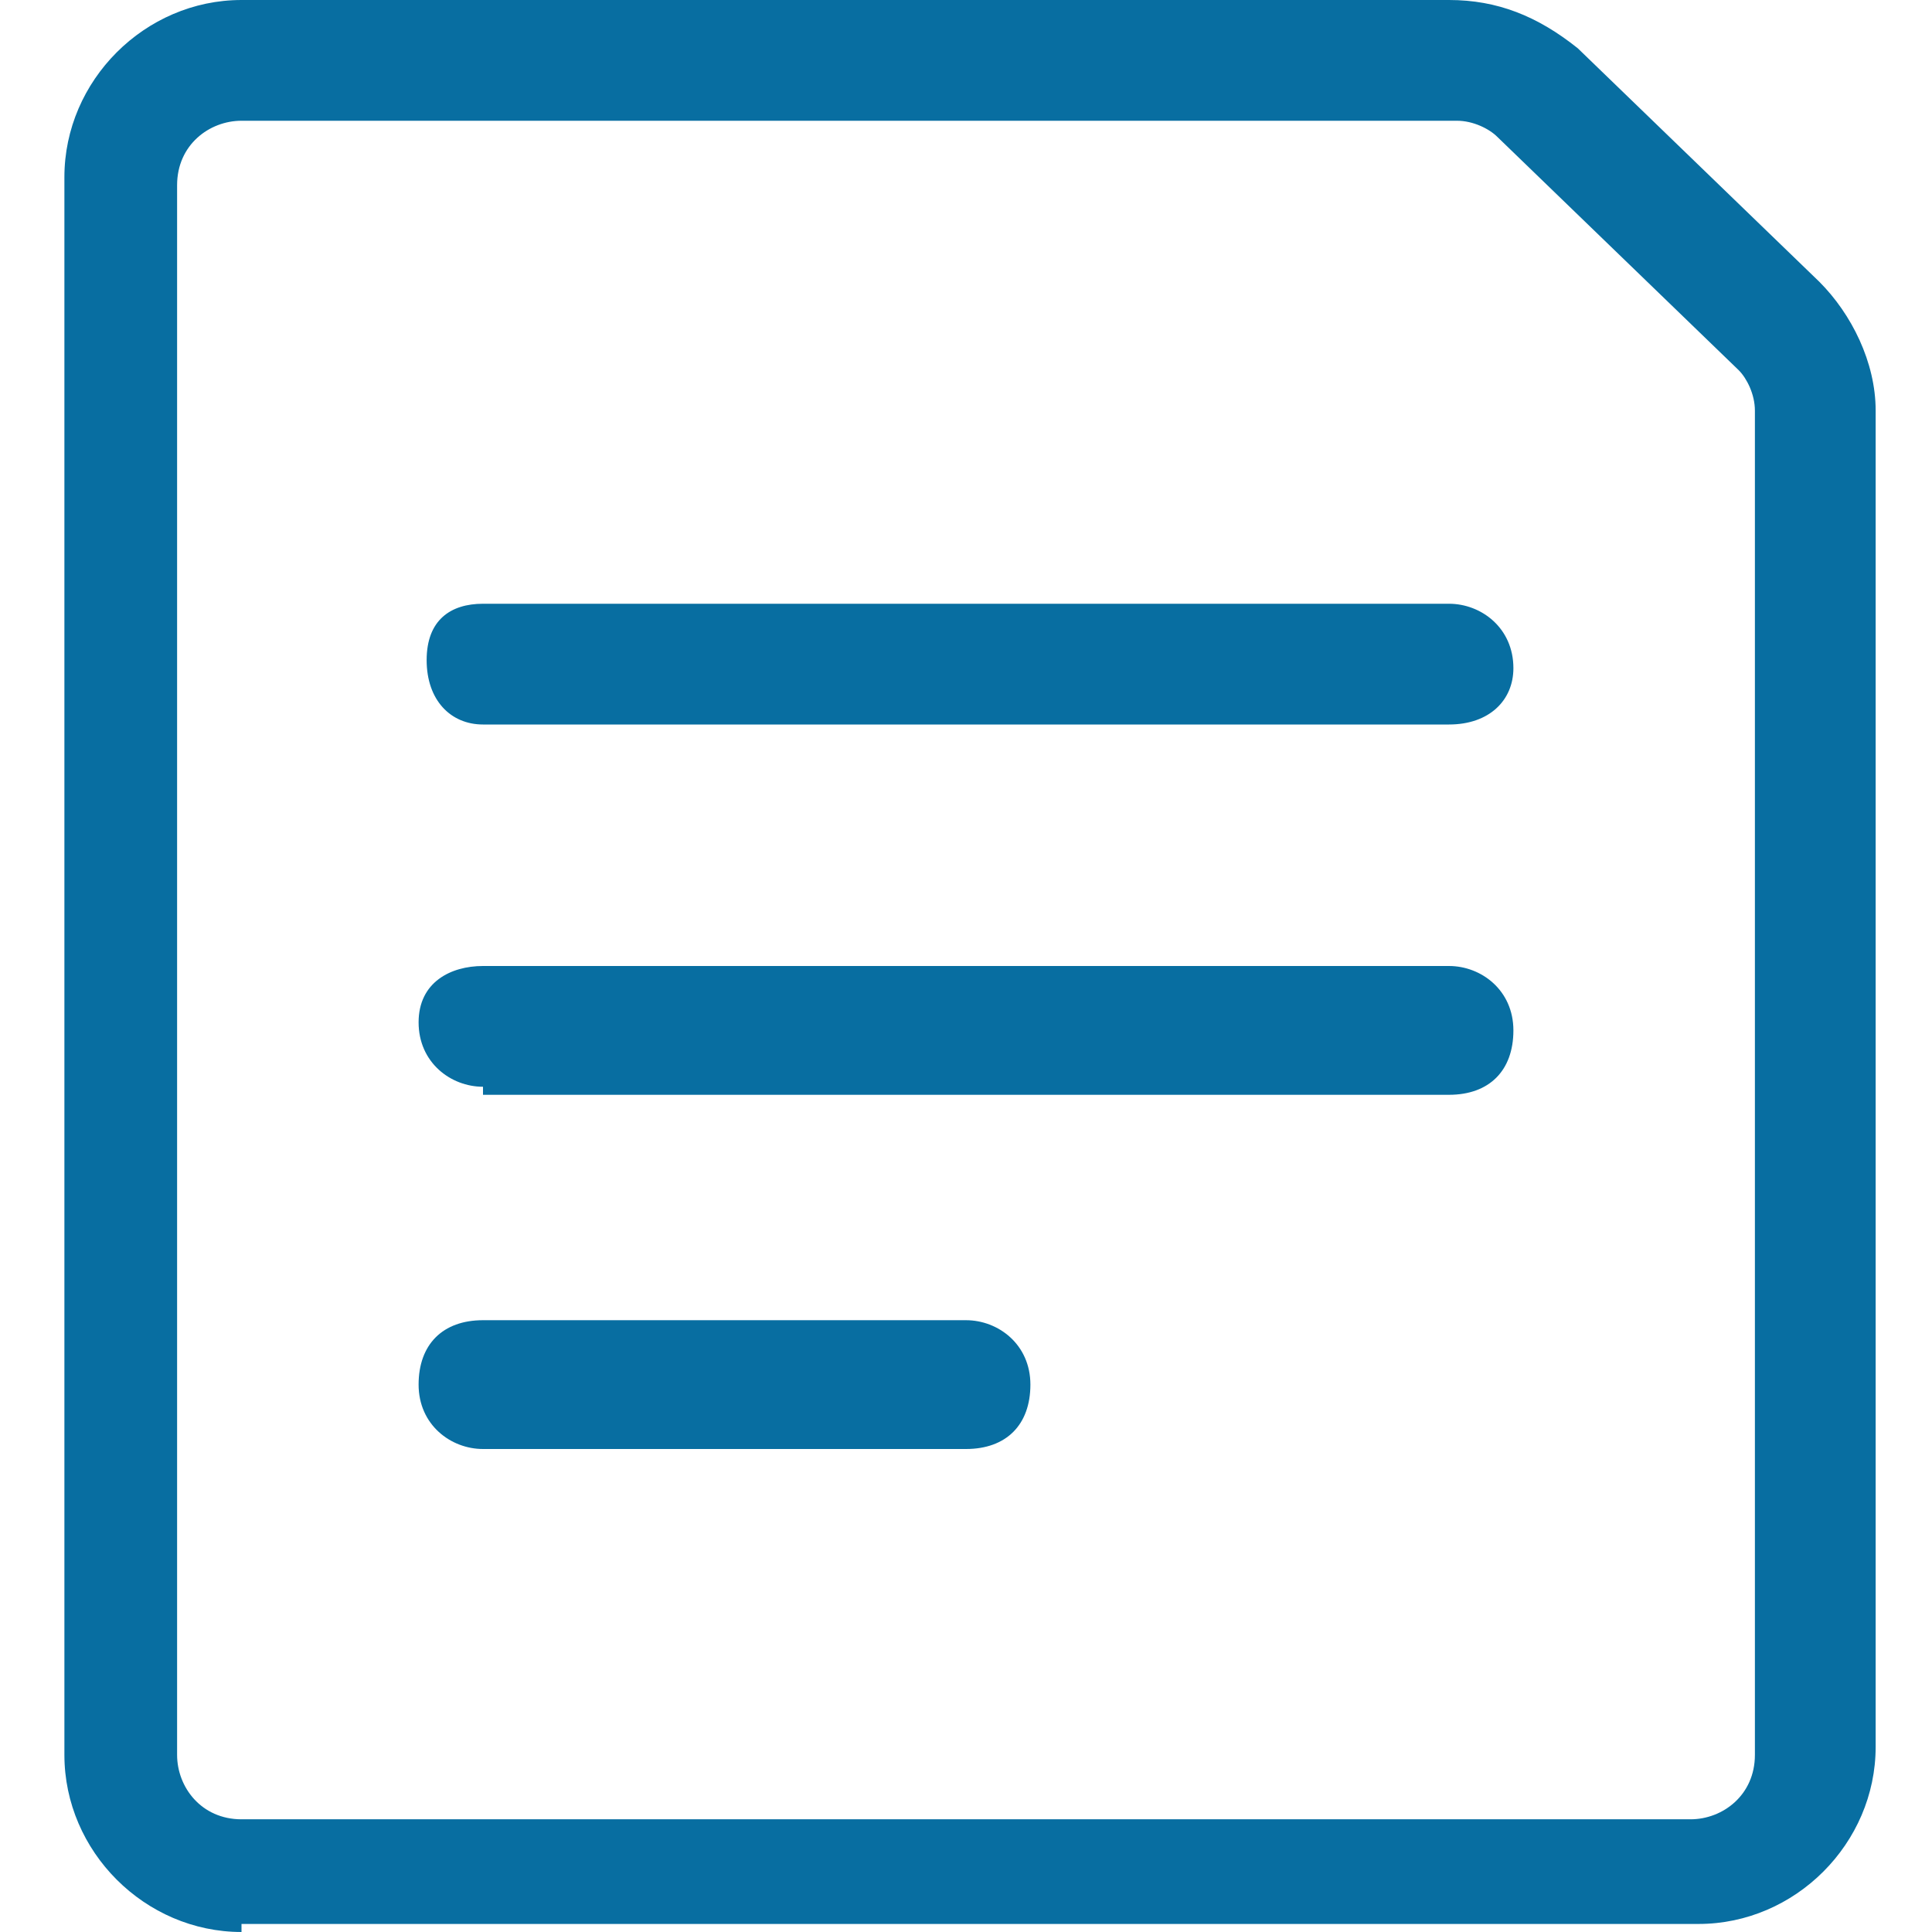
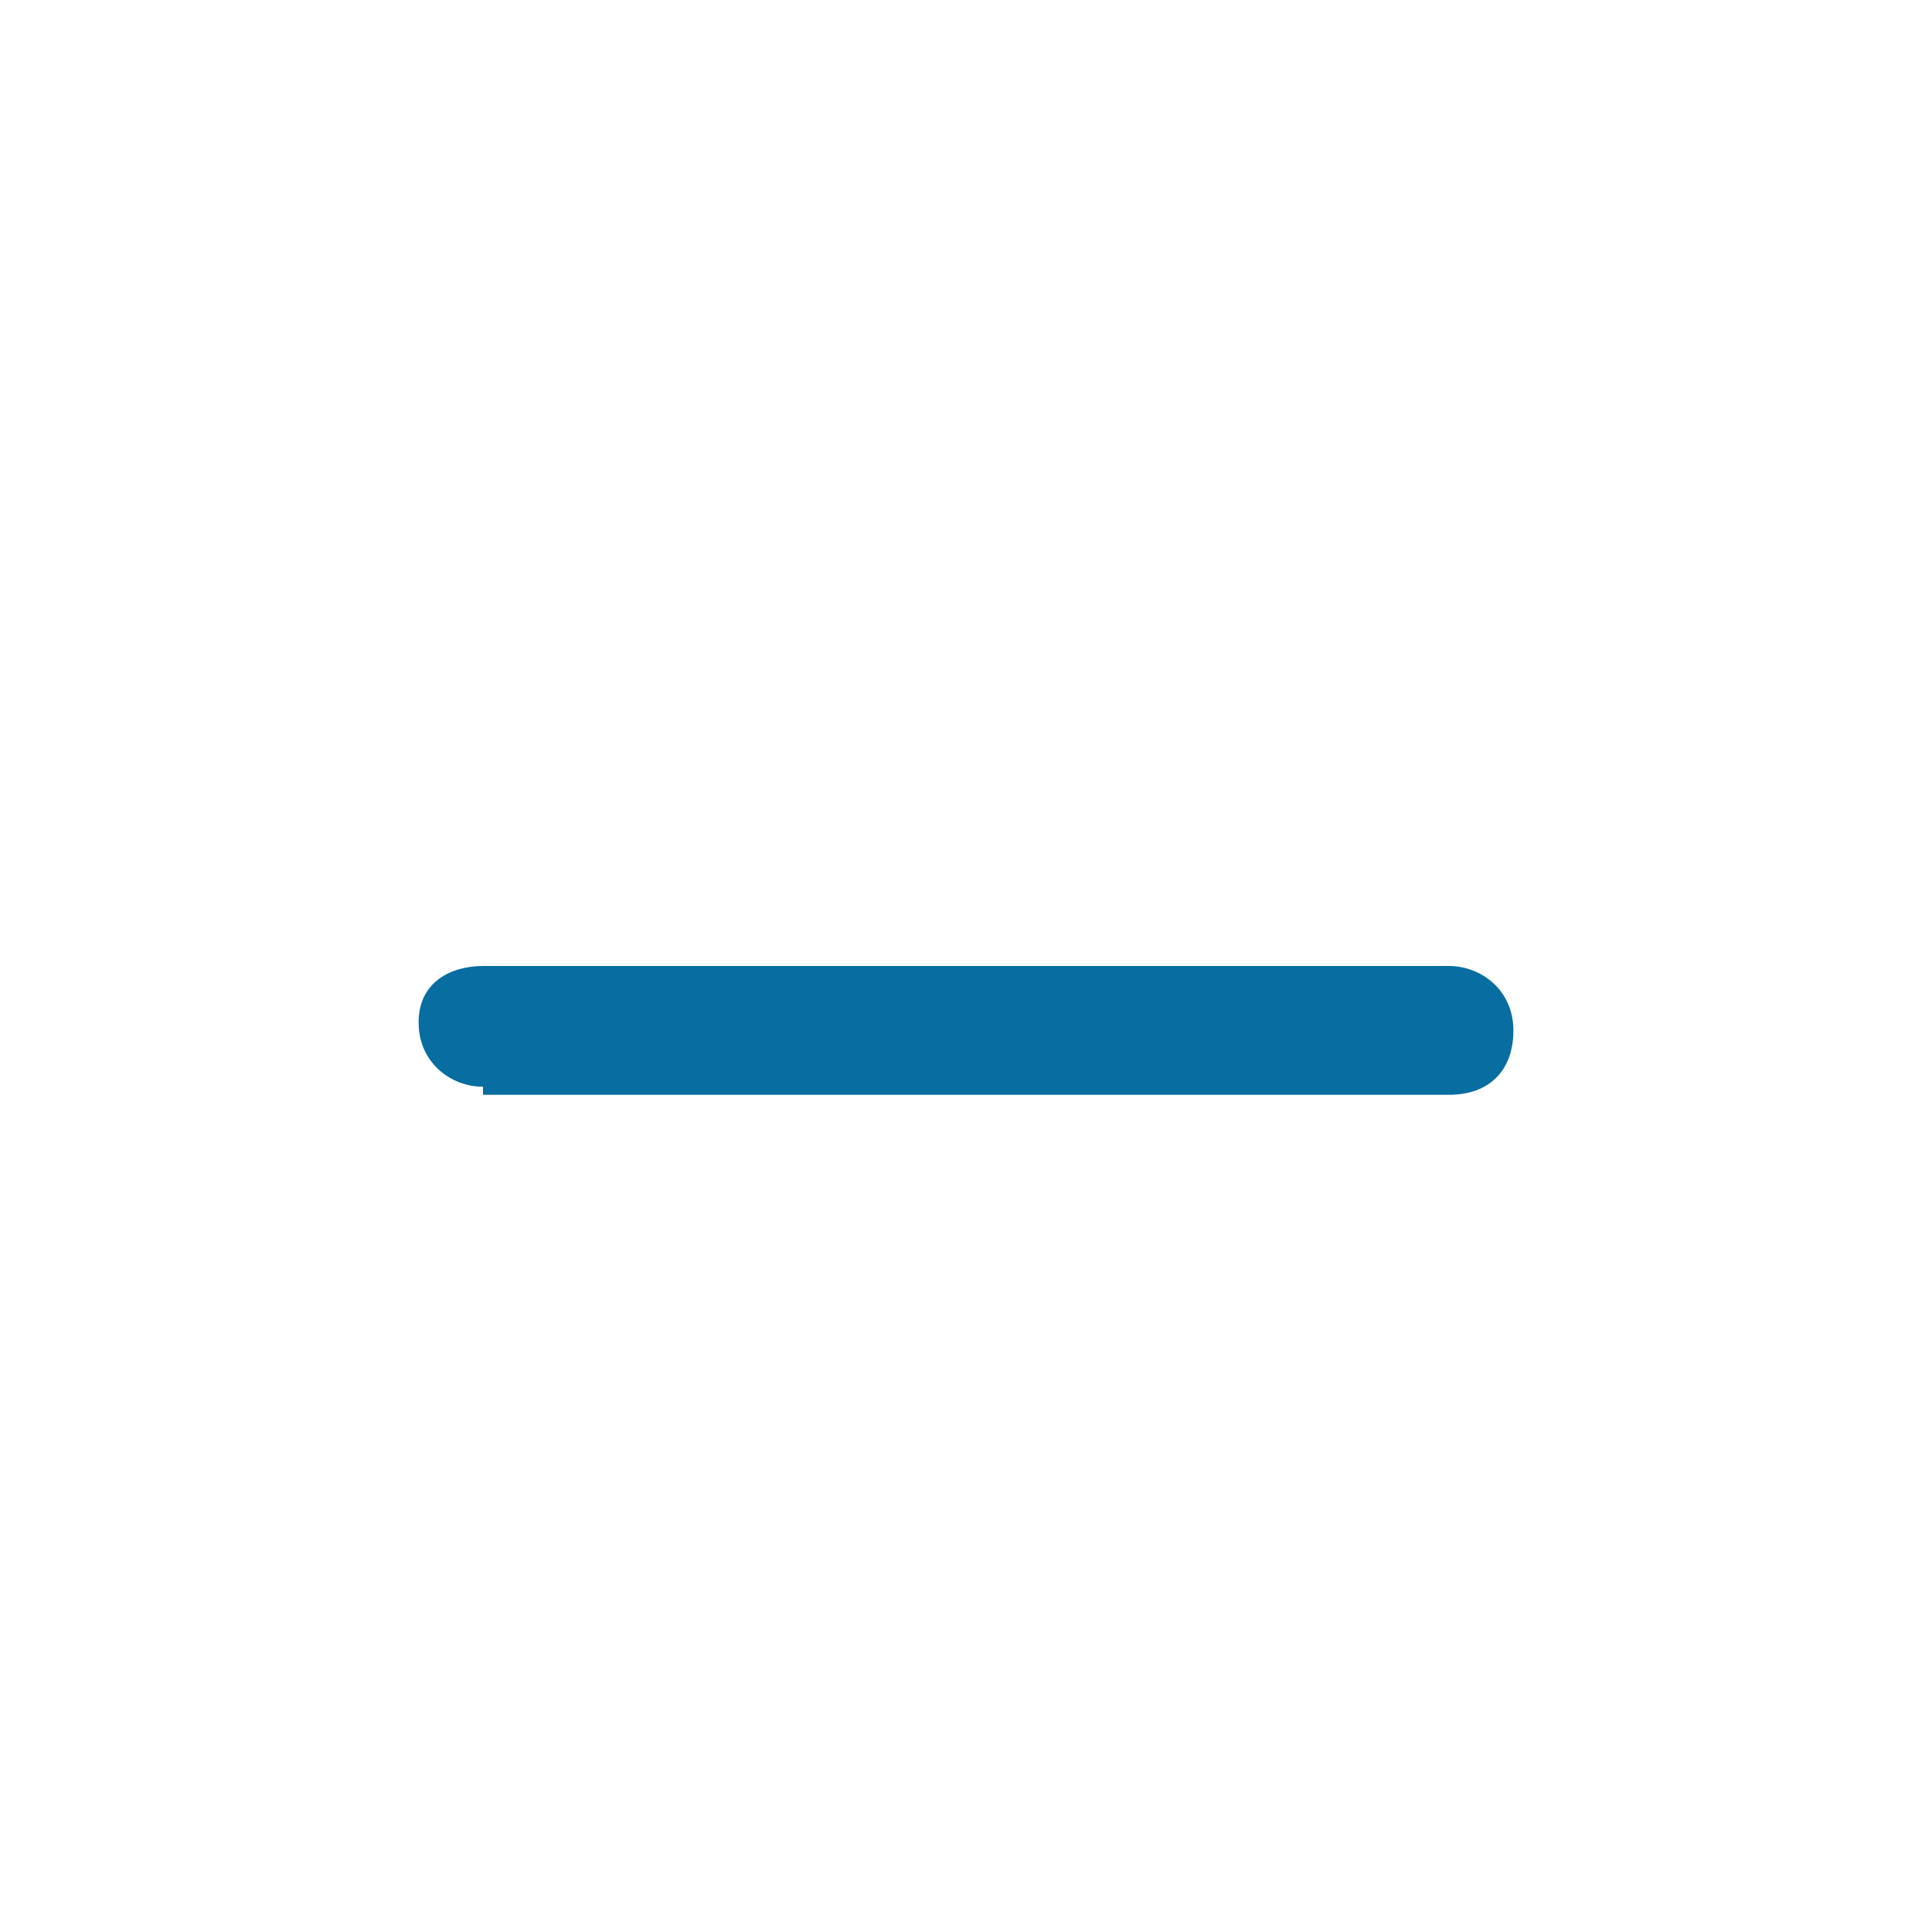
<svg xmlns="http://www.w3.org/2000/svg" version="1.1" id="Layer_1" x="0px" y="0px" viewBox="0 0 24 24" style="enable-background:new 0 0 24 24;" xml:space="preserve">
  <style type="text/css">
	.st0{fill:#086EA1;}
</style>
  <g>
-     <path class="st0" d="M3,24c-1.2,0-2.2-1-2.2-2.2V2.2C0.8,1,1.8,0,3,0h15c0.6,0,1.1,0.2,1.6,0.6l3,2.9c0.4,0.4,0.7,1,0.7,1.6v16.6   c0,1.2-1,2.2-2.2,2.2H3z M3,1.5c-0.4,0-0.8,0.3-0.8,0.8v19.5c0,0.4,0.3,0.8,0.8,0.8h18c0.4,0,0.8-0.3,0.8-0.8V5.1   c0-0.2-0.1-0.4-0.2-0.5l-3-2.9c-0.1-0.1-0.3-0.2-0.5-0.2H3z" />
-     <path class="st0" d="M6,9C5.6,9,5.3,8.7,5.3,8.2S5.6,7.5,6,7.5h12c0.4,0,0.8,0.3,0.8,0.8C18.8,8.7,18.5,9,18,9H6z" />
    <path class="st0" d="M6,13.5c-0.4,0-0.8-0.3-0.8-0.8S5.6,12,6,12h12c0.4,0,0.8,0.3,0.8,0.8s-0.3,0.8-0.8,0.8H6z" />
-     <path class="st0" d="M6,18c-0.4,0-0.8-0.3-0.8-0.8s0.3-0.8,0.8-0.8h6c0.4,0,0.8,0.3,0.8,0.8S12.5,18,12,18H6z" />
  </g>
</svg>